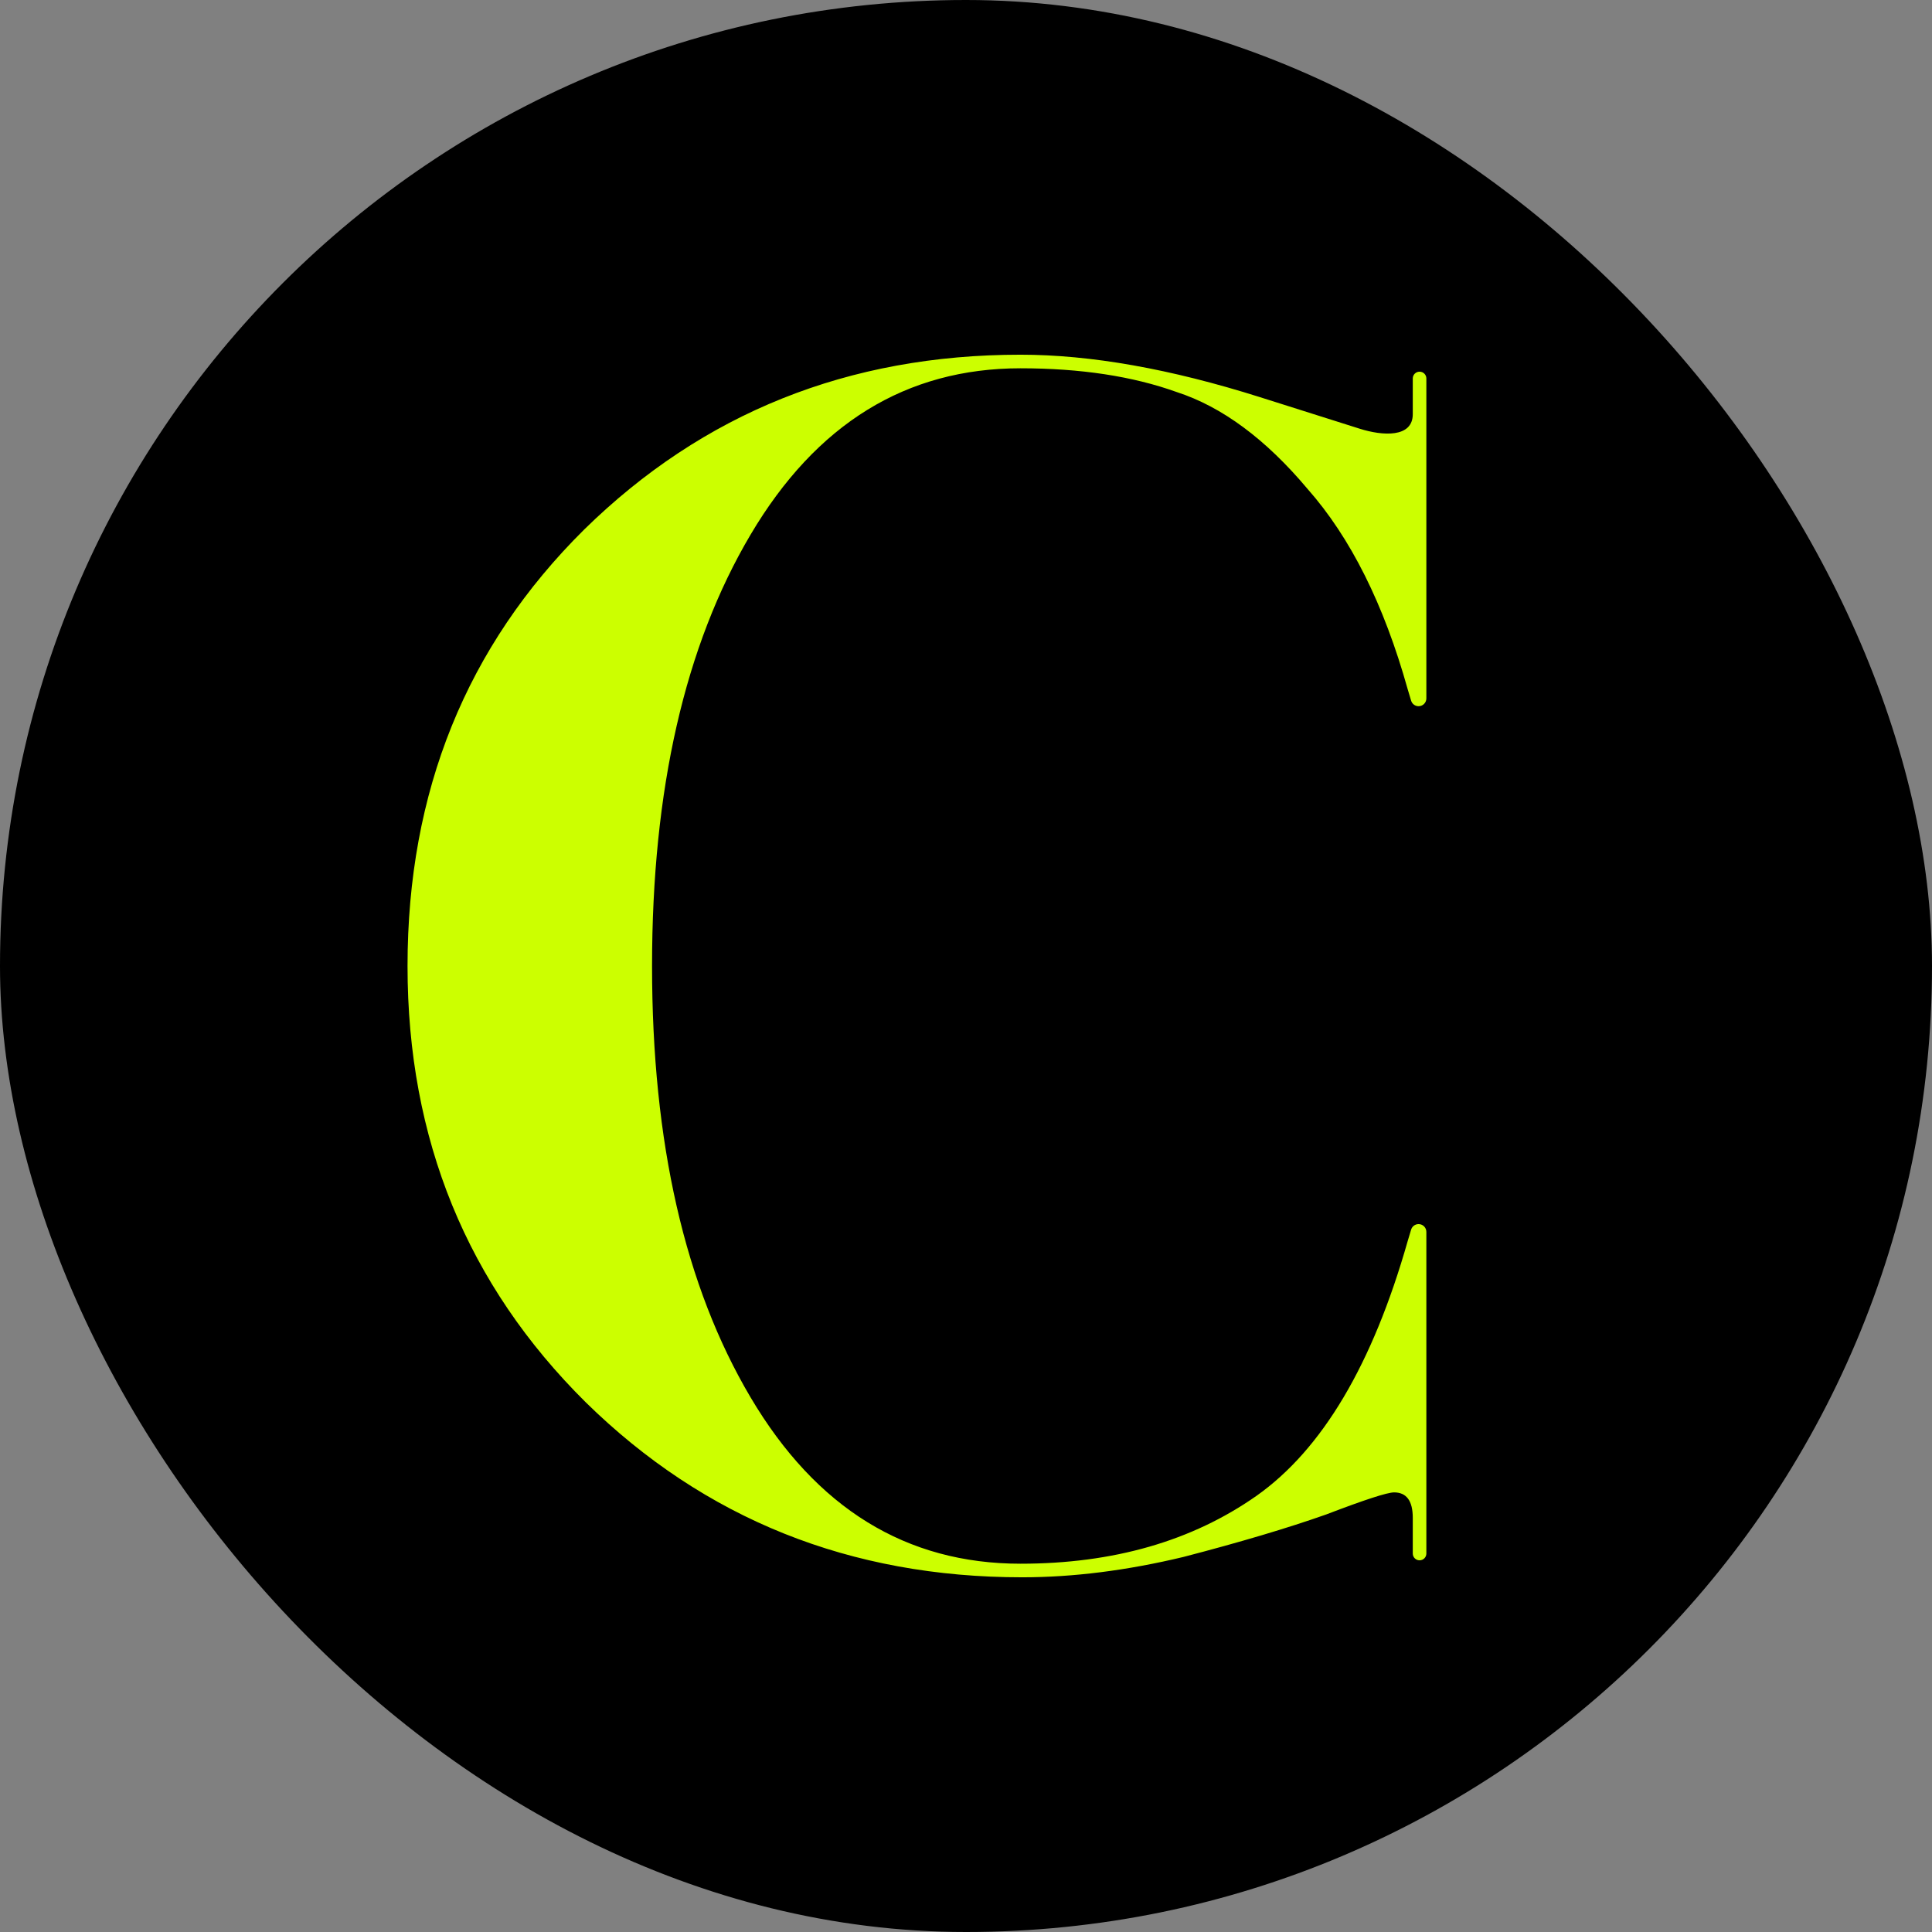
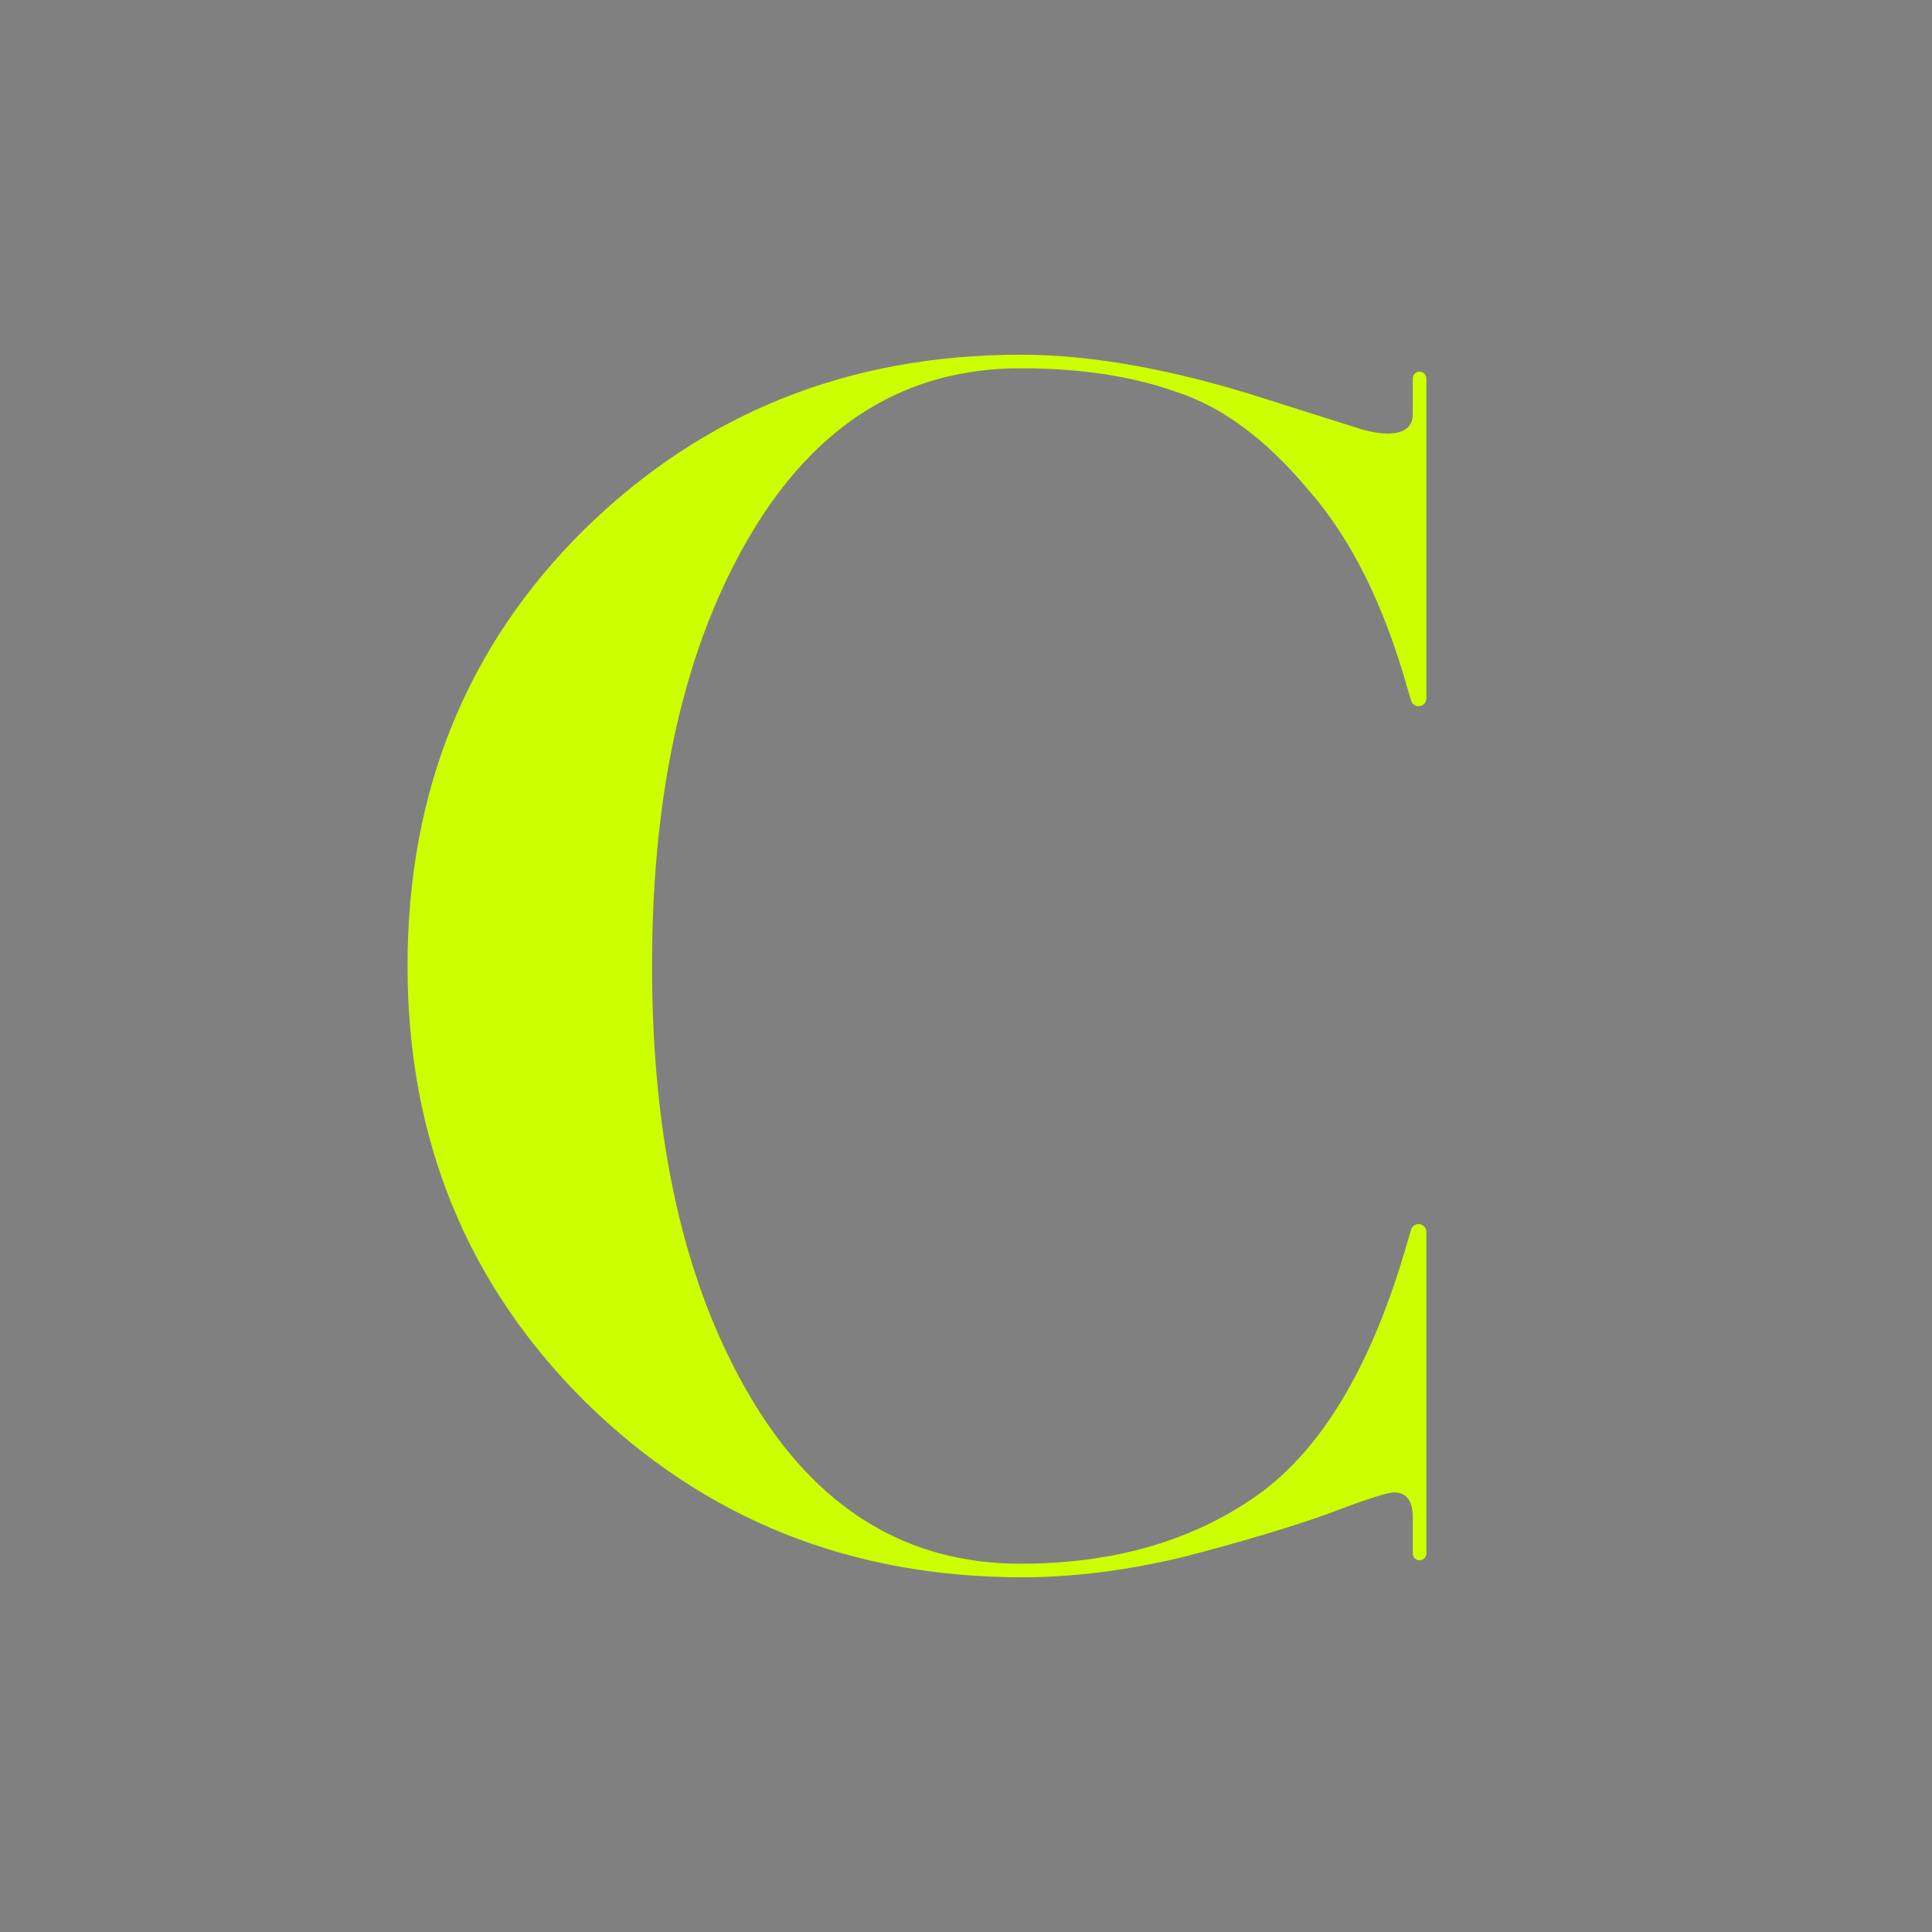
<svg xmlns="http://www.w3.org/2000/svg" width="128" height="128" viewBox="0 0 128 128" fill="none">
  <rect x="0" y="0" width="128" height="128" fill="#808080" stroke="none" />
-   <rect width="128" height="128" rx="64" fill="black" />
  <path d="M67.612 23.5C72.263 23.5 77.55 24.438 83.475 26.312L90.089 28.405C91.596 28.882 93.6 29.018 93.6 27.438V25.075C93.6 24.826 93.802 24.625 94.05 24.625C94.299 24.625 94.5 24.826 94.5 25.075V46.271C94.5 46.556 94.269 46.788 93.984 46.788C93.756 46.788 93.555 46.638 93.49 46.42L93.263 45.663C91.688 40.038 89.475 35.612 86.625 32.388C83.85 29.087 80.963 26.95 77.963 25.975C75.037 24.925 71.588 24.4 67.612 24.4C60.038 24.4 54.075 28.075 49.725 35.425C45.375 42.775 43.2 52.3 43.2 64C43.2 75.7 45.375 85.225 49.725 92.575C54.075 99.925 60.038 103.6 67.612 103.6C73.763 103.6 78.975 102.1 83.25 99.1C87.6 96.025 90.938 90.4 93.263 82.225L93.49 81.468C93.555 81.249 93.756 81.1 93.984 81.1C94.269 81.1 94.5 81.331 94.5 81.616V102.925C94.5 103.174 94.299 103.375 94.05 103.375C93.802 103.375 93.6 103.174 93.6 102.925V100.562C93.6 99.438 93.188 98.875 92.362 98.875C91.912 98.875 90.412 99.362 87.862 100.338C85.312 101.238 82.162 102.175 78.412 103.15C74.662 104.05 71.1 104.5 67.725 104.5C56.325 104.5 46.688 100.637 38.812 92.912C30.938 85.112 27 75.475 27 64C27 52.45 30.9 42.812 38.7 35.087C46.575 27.363 56.212 23.5 67.612 23.5Z" fill="#CCFF00" />
</svg>